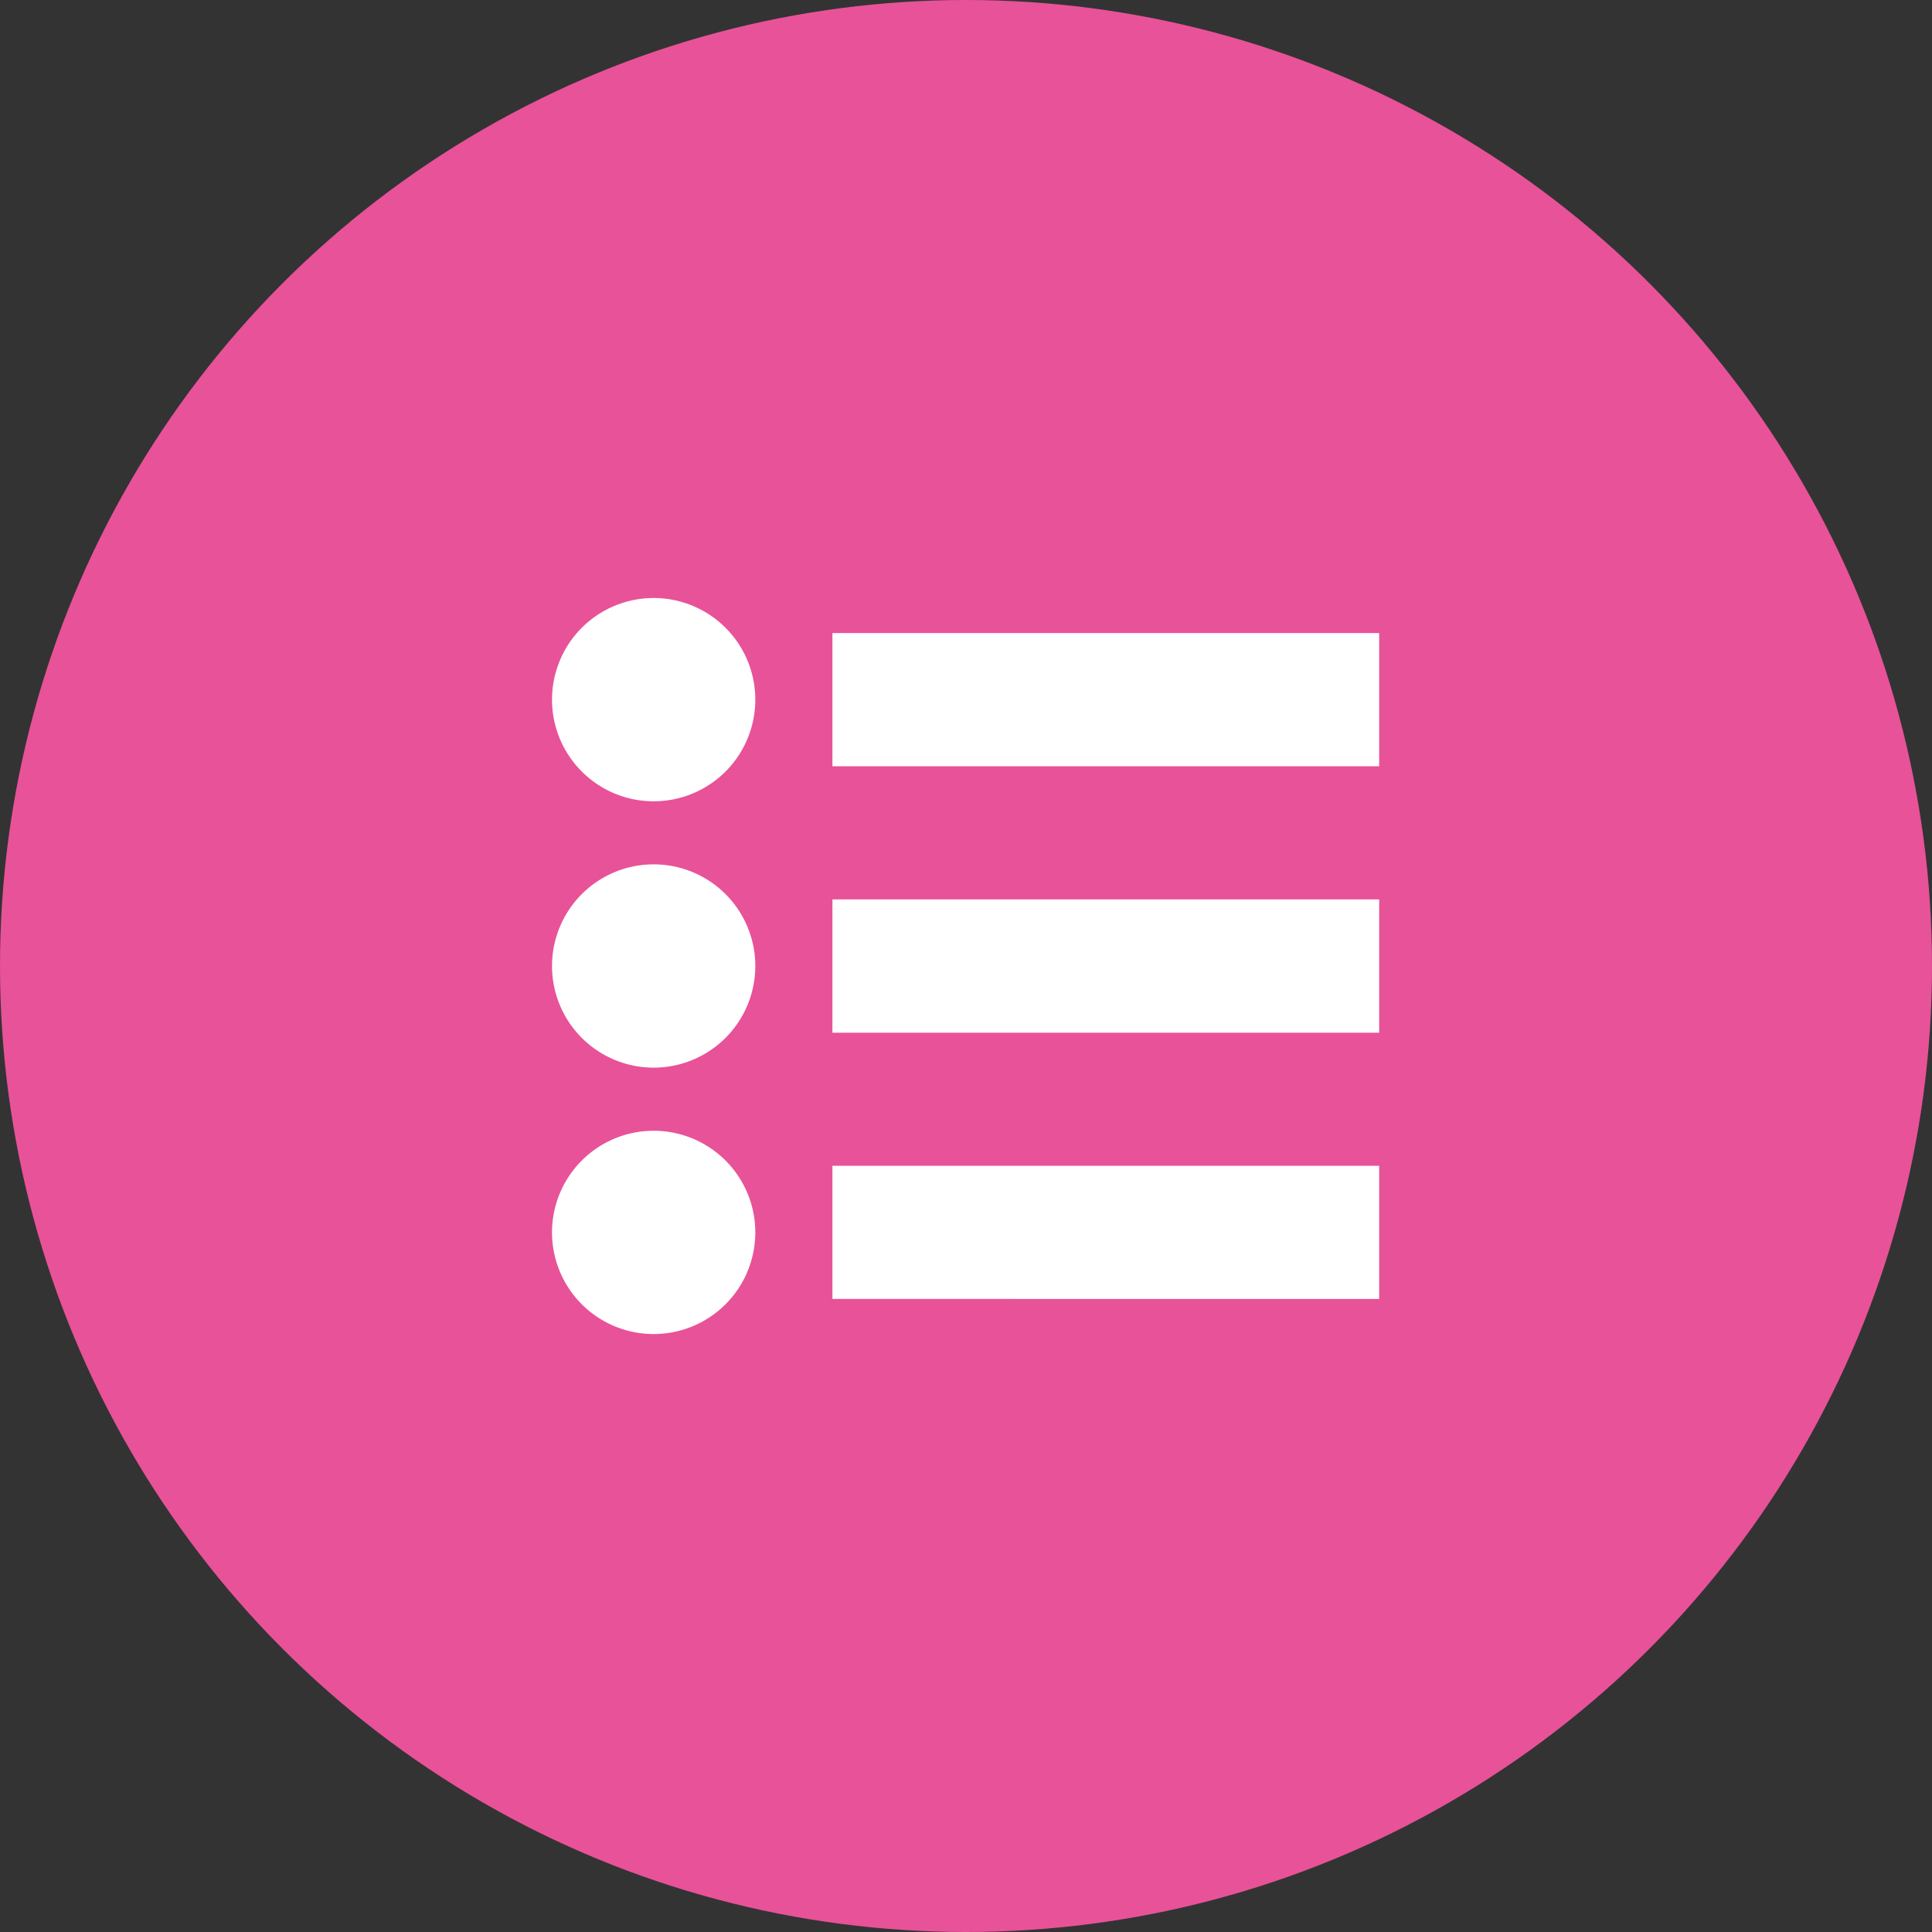
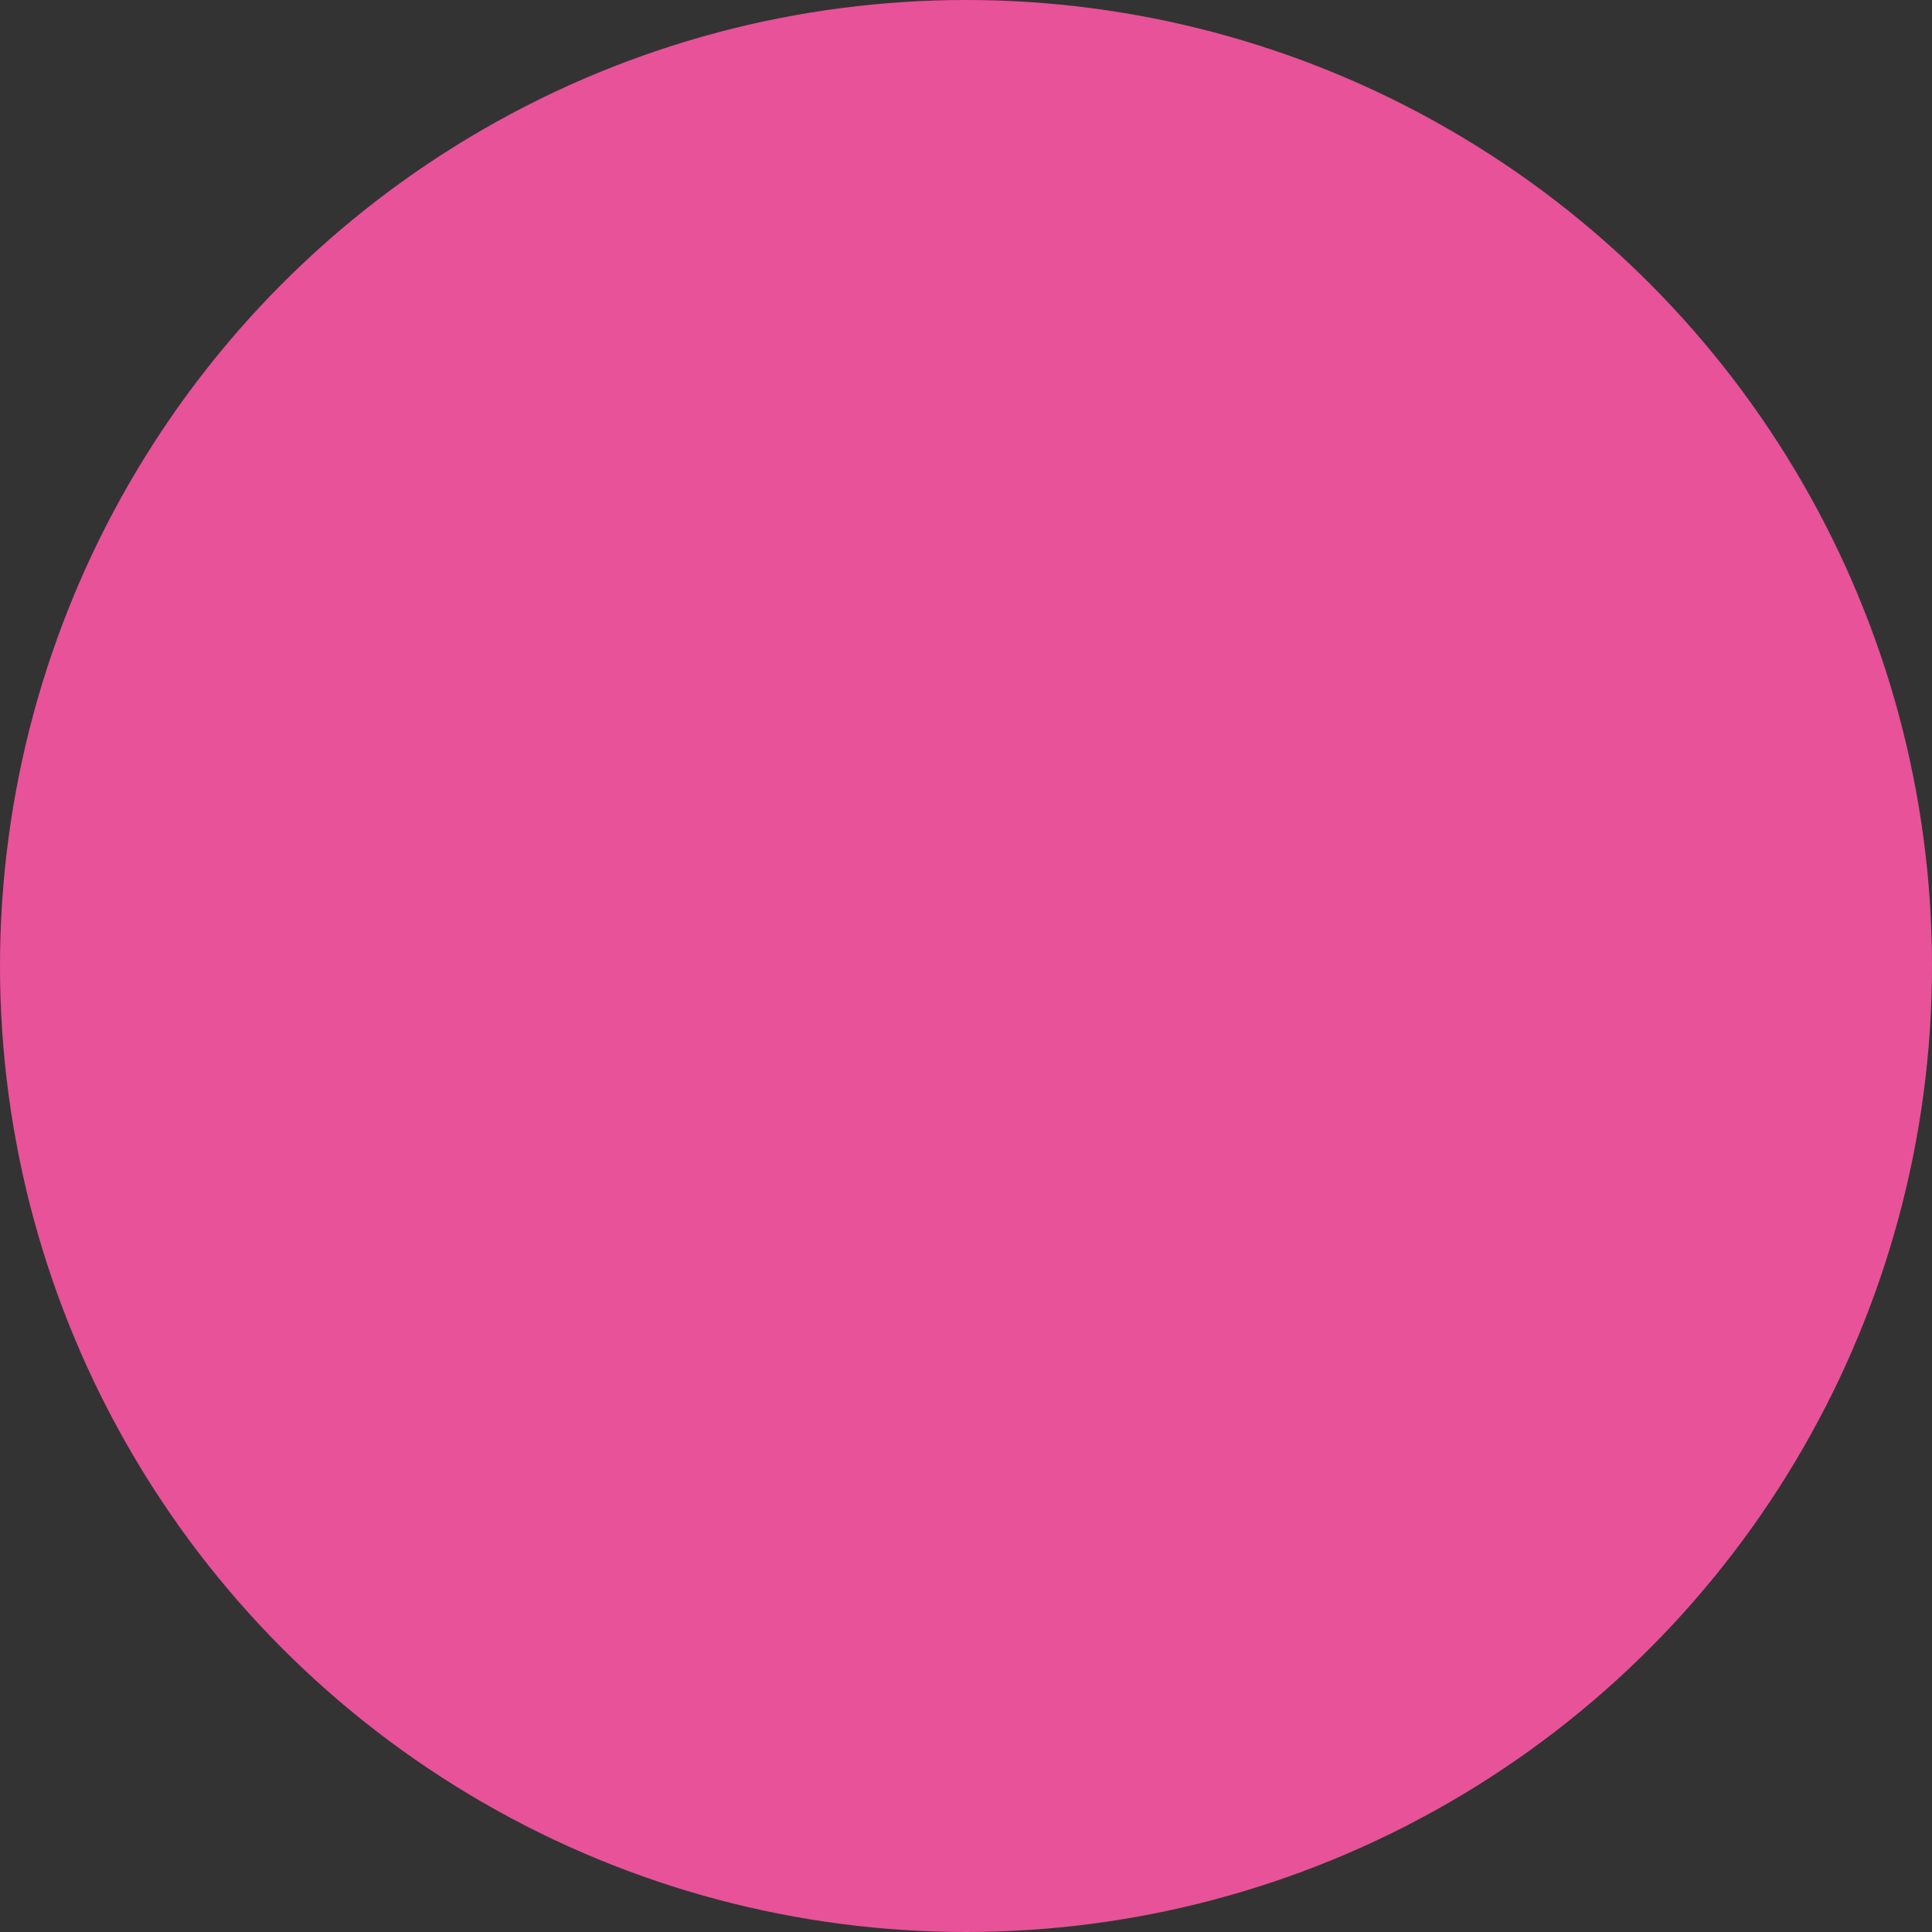
<svg xmlns="http://www.w3.org/2000/svg" viewBox="0 0 36 36">
  <rect x="0" y="0" width="36" height="36" fill="#333333" stroke="none" />
  <defs>
    <style>
      .cls-1 {
        fill: #e85298;
      }

      .cls-2 {
        fill: #fff;
      }
    </style>
  </defs>
  <g id="グループ化_821" data-name="グループ化 821" transform="translate(-208.143 -732)">
    <circle id="楕円形_40" data-name="楕円形 40" class="cls-1" cx="18" cy="18" r="18" transform="translate(208.143 732)" />
    <g id="メニューの無料アイコン6_2" data-name="メニューの無料アイコン6 2" transform="translate(218.429 743.143)">
-       <path id="合体_23" data-name="合体 23" class="cls-2" d="M0,11.821a1.894,1.894,0,1,1,1.894,1.894A1.894,1.894,0,0,1,0,11.821Zm5.225,1.24V10.58H15.413v2.481ZM0,6.857A1.894,1.894,0,1,1,1.894,8.751,1.894,1.894,0,0,1,0,6.857ZM5.225,8.1V5.616H15.413V8.1ZM0,1.894A1.894,1.894,0,1,1,1.894,3.788,1.894,1.894,0,0,1,0,1.894ZM5.225,3.135V.653H15.413V3.135Z" transform="translate(0 0)" />
-     </g>
+       </g>
  </g>
</svg>